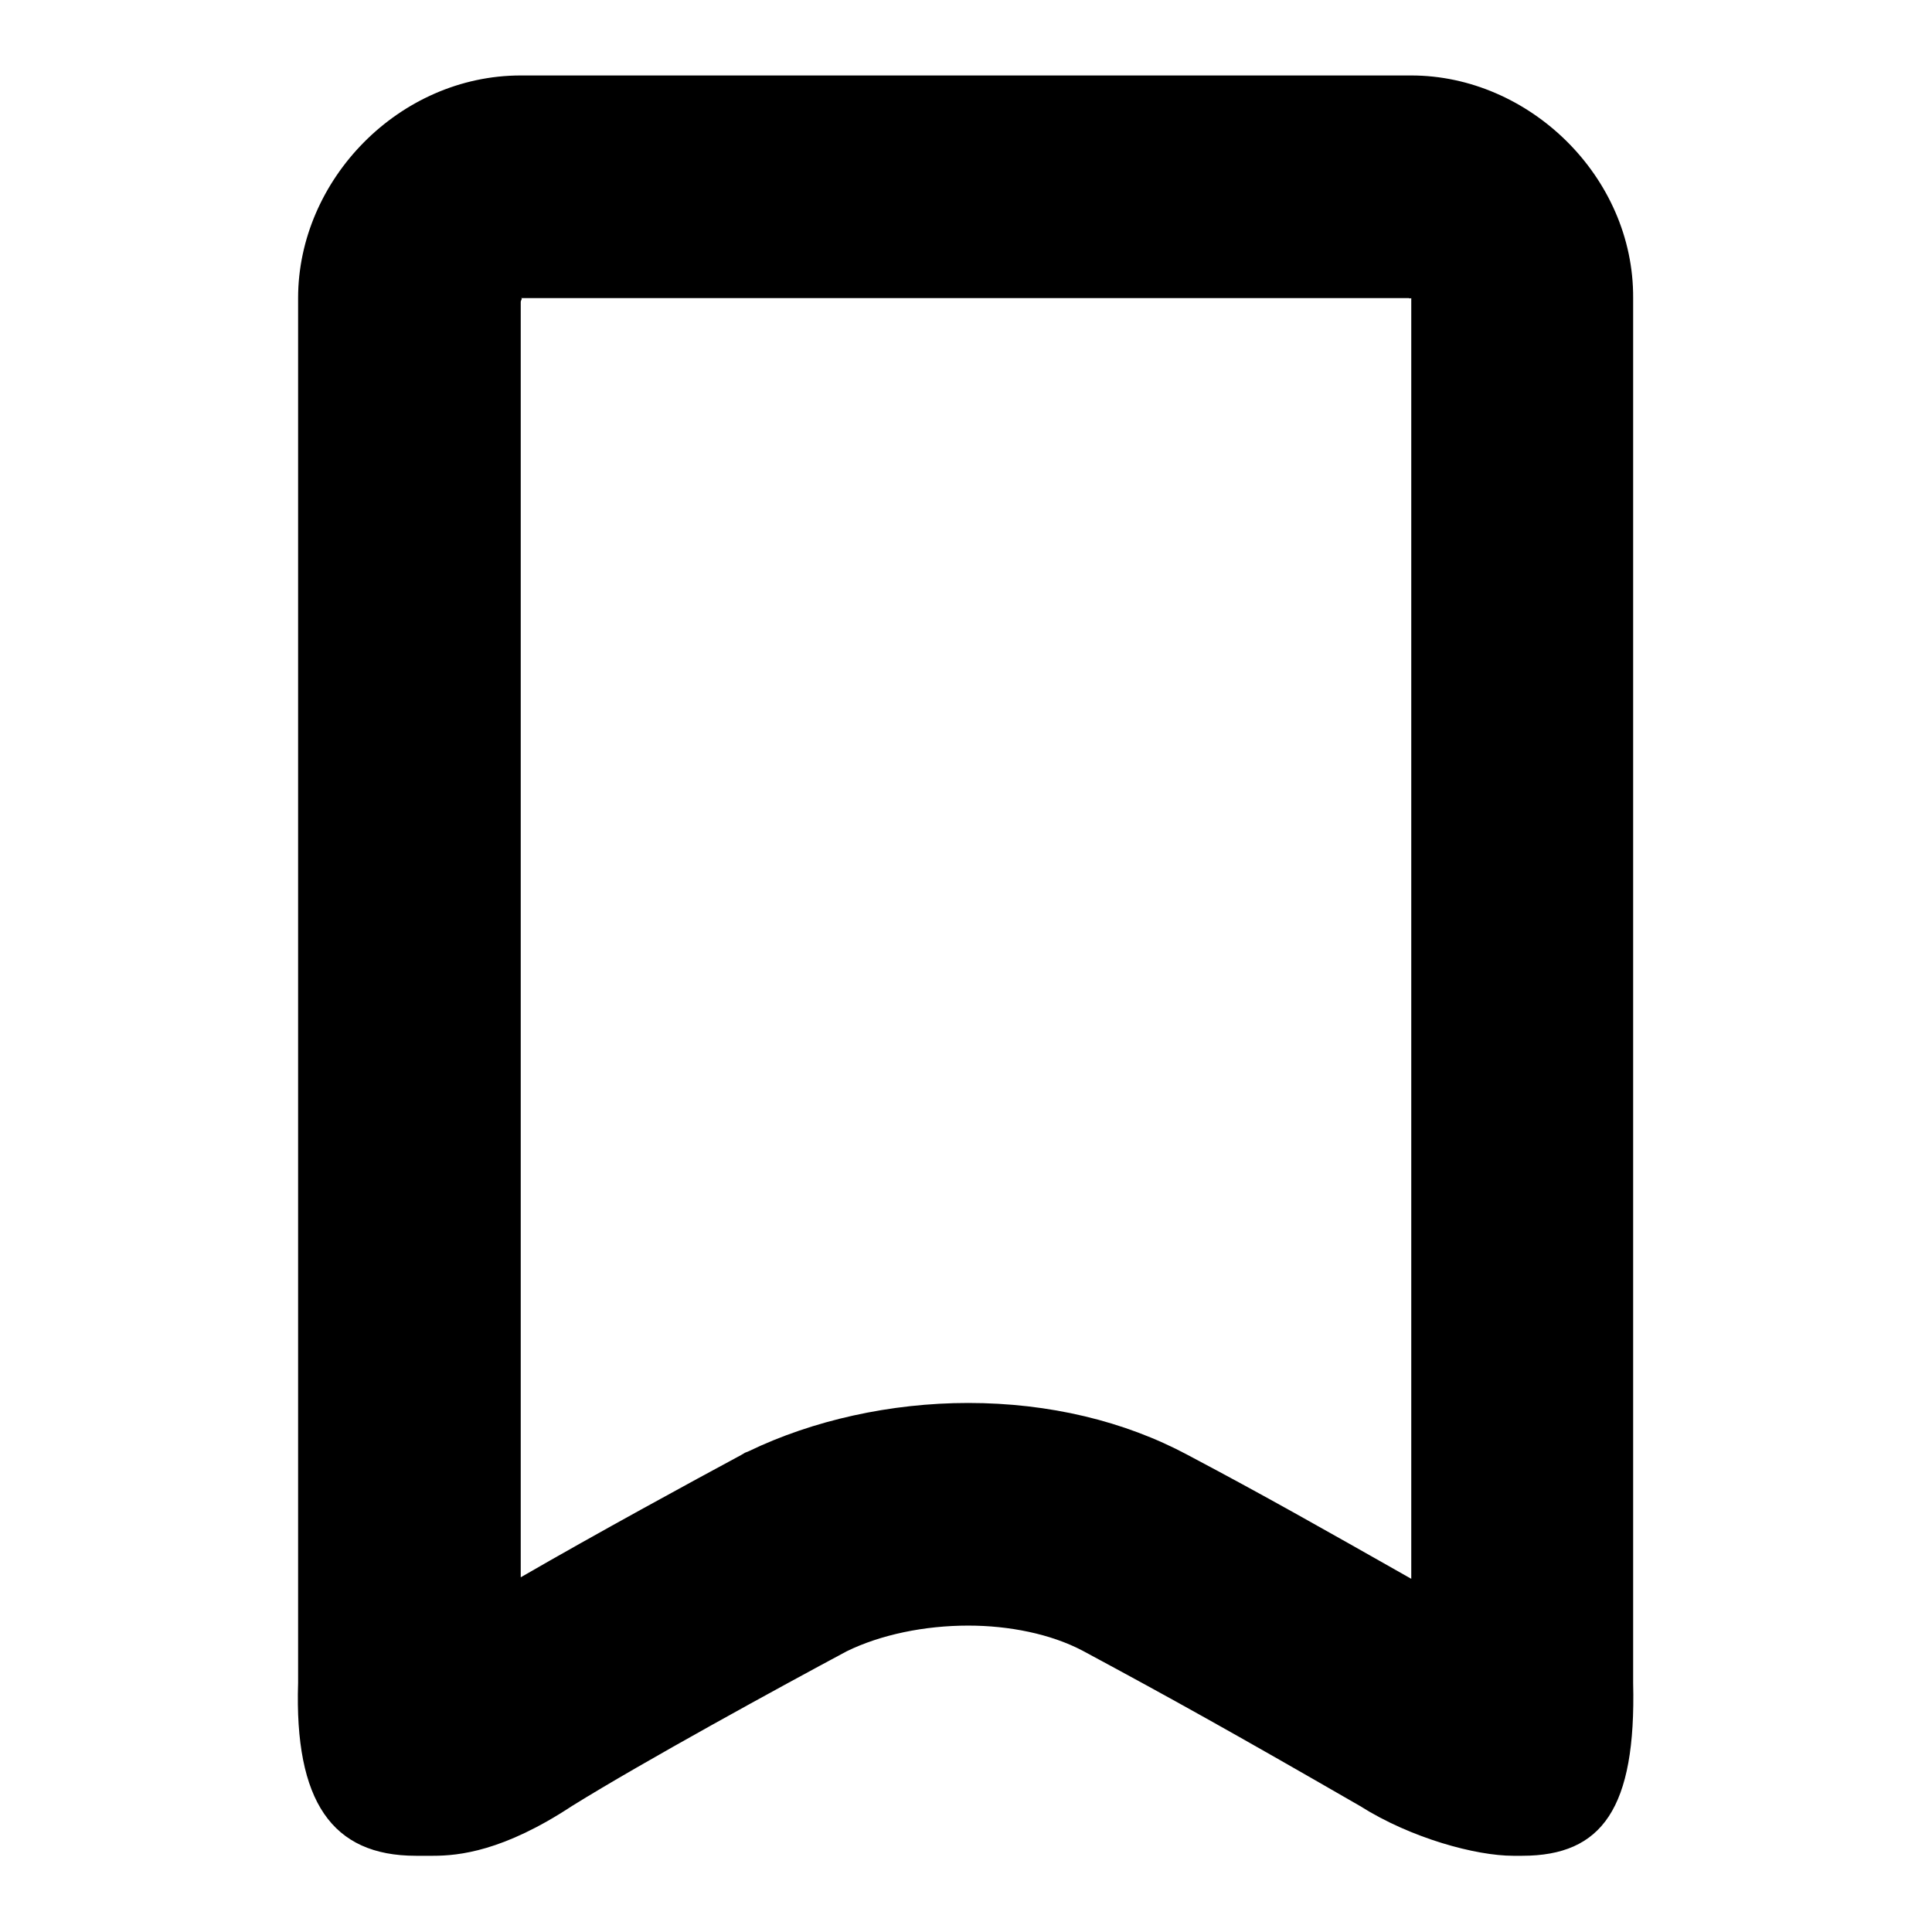
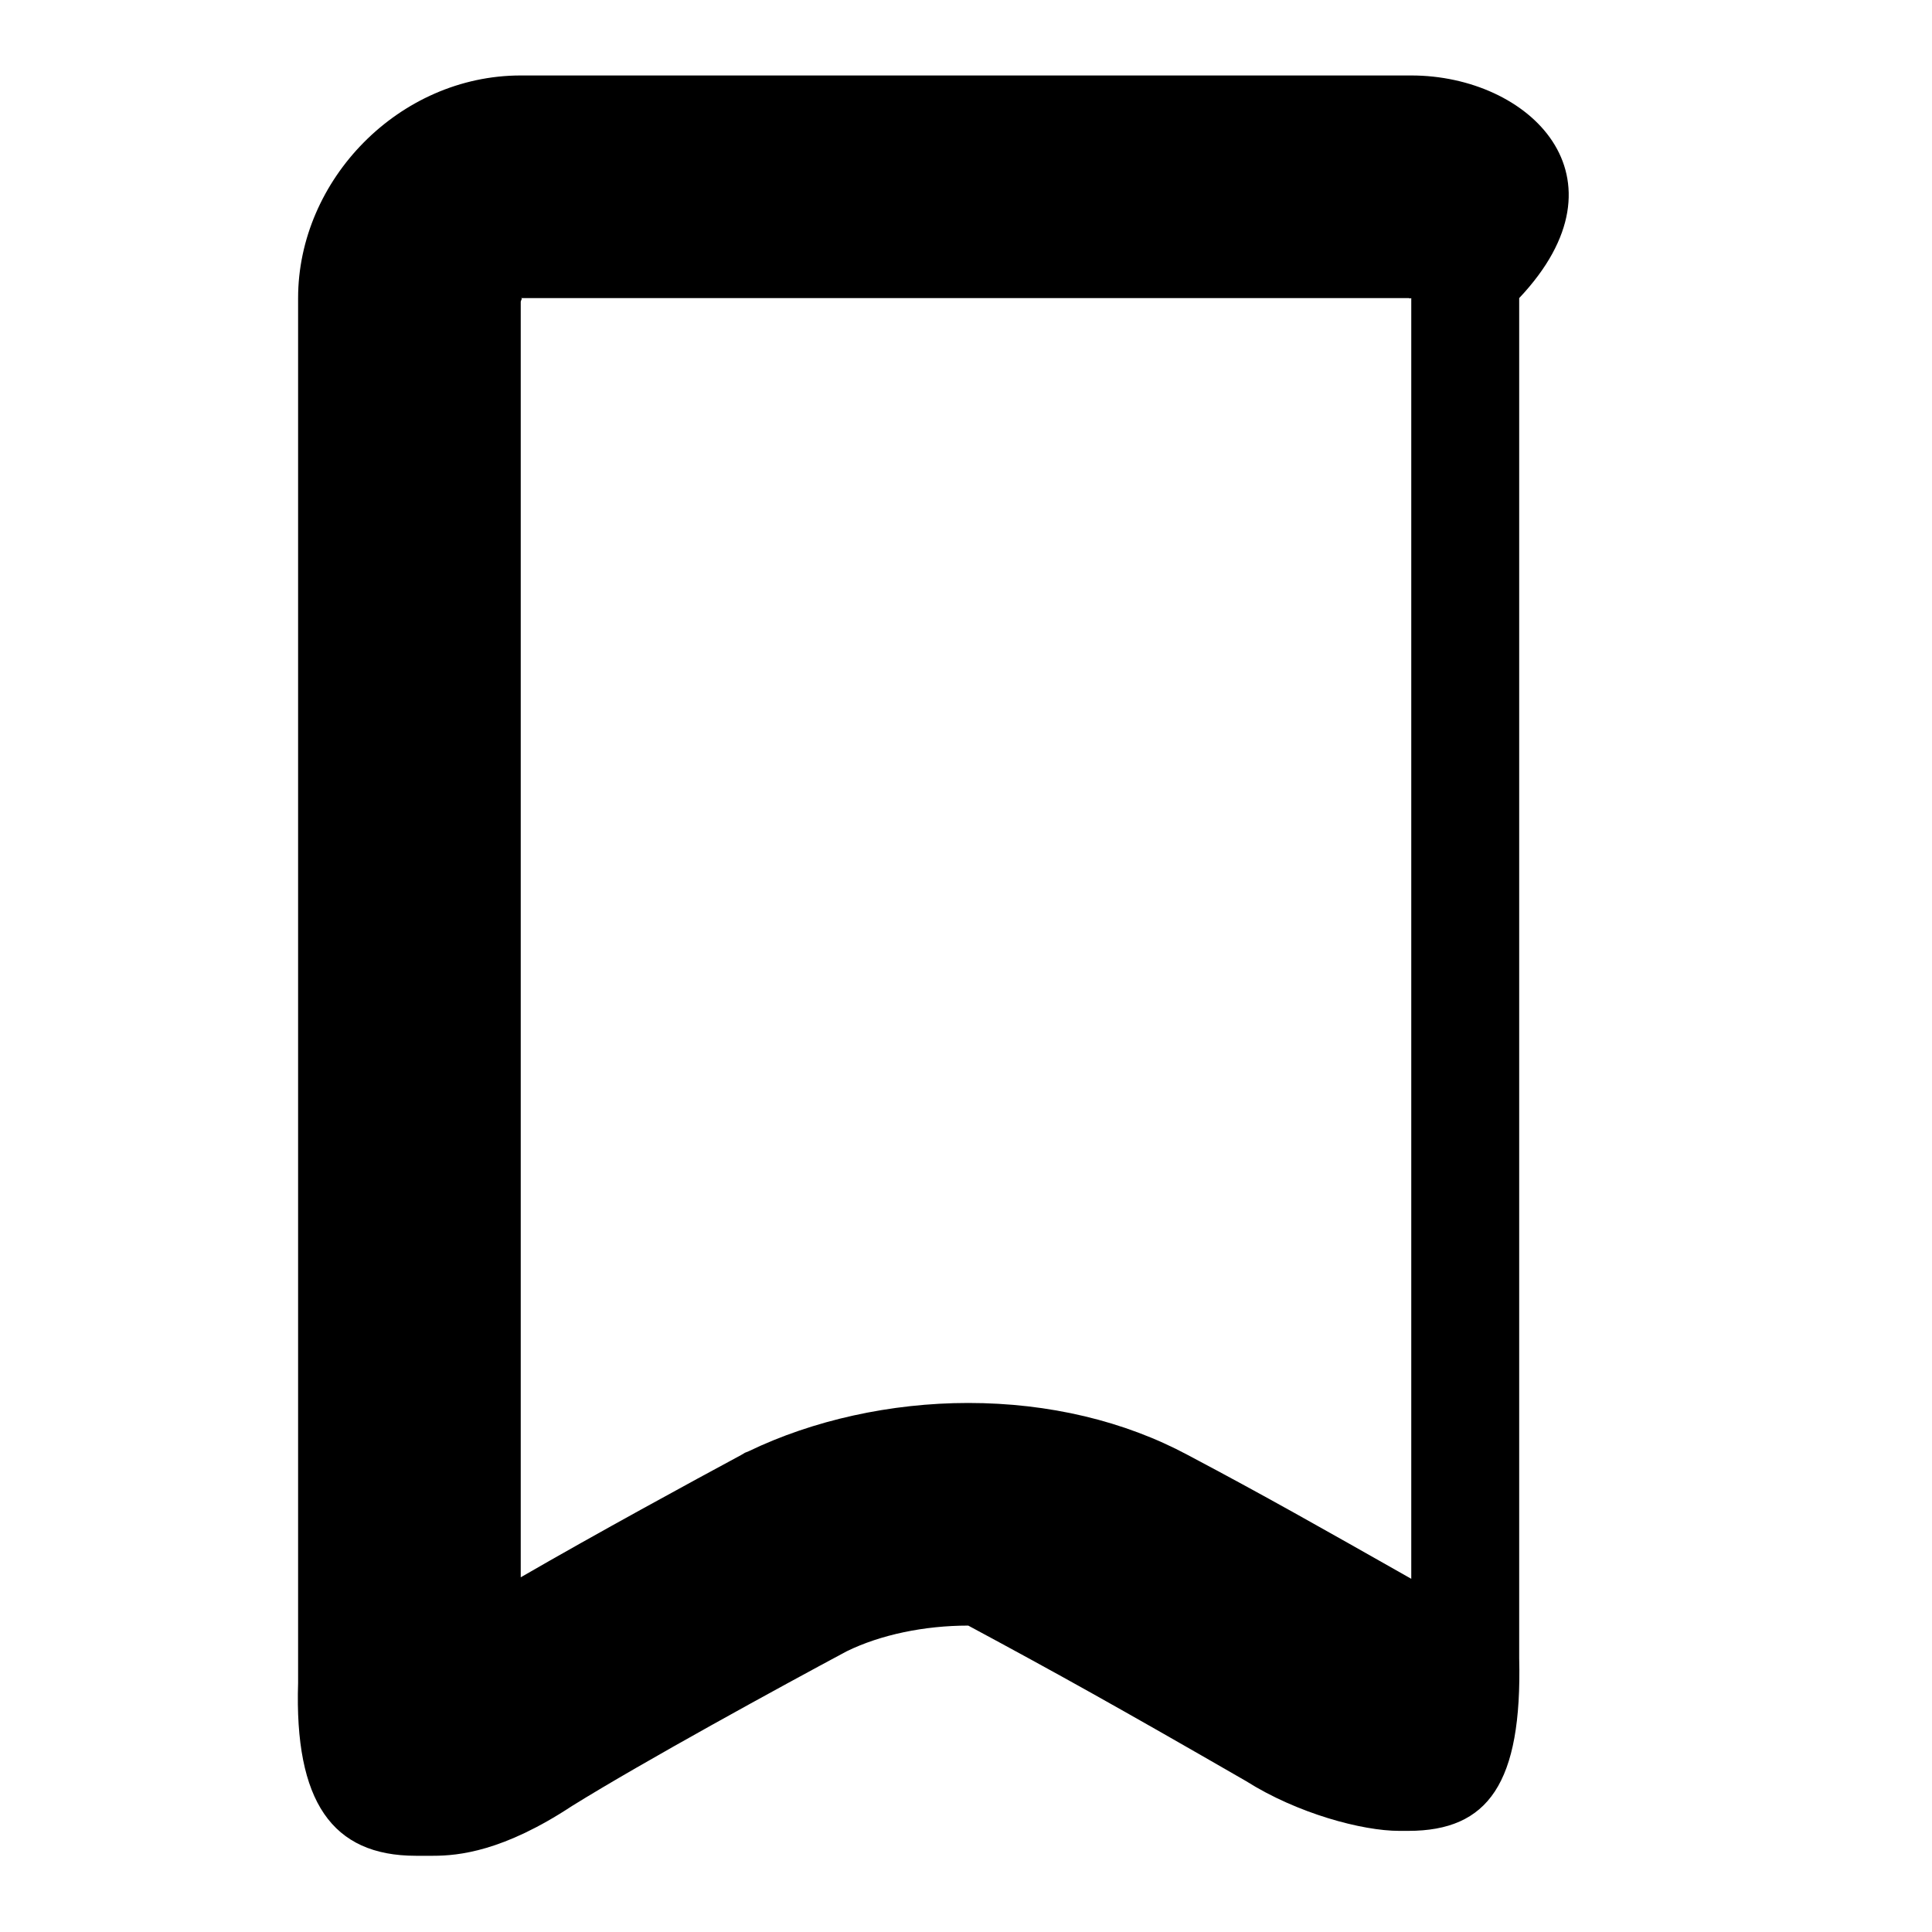
<svg xmlns="http://www.w3.org/2000/svg" version="1.1" x="0px" y="0px" viewBox="0 0 256 256" enable-background="new 0 0 256 256" xml:space="preserve">
  <g>
    <g>
-       <path fill="#000000" d="M187,39.5L187,39.5v169.7c-12-6.8-19.4-11-29.6-16.4c-8.4-4.5-18.4-6.9-29.1-6.9c-10.3,0-20.6,2.3-29.1,6.4l-0.5,0.2l-0.5,0.3c-6.5,3.5-19,10.3-29.2,16.2l0-169c0-0.2,0.3-0.5,0-0.5h117.7C186.7,39.5,186.8,39.6,187,39.5C187,39.6,187,39.6,187,39.5 M187,10H69c-16.1,0-29.5,13.8-29.5,29.5V223c-0.5,15.7,4.5,22.9,15.6,22.9c0.6,0,1.3,0,2.3,0c3.4,0,9.3-0.6,18.4-6.6c9.5-5.9,27.8-15.9,36.4-20.5c4.5-2.2,10.3-3.4,16.1-3.4c5.4,0,10.9,1.1,15.1,3.3c11.9,6.4,19.8,10.8,36.8,20.6c6.8,4.3,15.4,6.6,20.3,6.6c0.4,0,0.9,0,1.2,0c10.6,0,15.1-6.3,14.7-22.9V39.5C216.5,23.4,202.6,10,187,10L187,10z" />
+       <path fill="#000000" d="M187,39.5L187,39.5v169.7c-12-6.8-19.4-11-29.6-16.4c-8.4-4.5-18.4-6.9-29.1-6.9c-10.3,0-20.6,2.3-29.1,6.4l-0.5,0.2l-0.5,0.3c-6.5,3.5-19,10.3-29.2,16.2l0-169c0-0.2,0.3-0.5,0-0.5h117.7C186.7,39.5,186.8,39.6,187,39.5C187,39.6,187,39.6,187,39.5 M187,10H69c-16.1,0-29.5,13.8-29.5,29.5V223c-0.5,15.7,4.5,22.9,15.6,22.9c0.6,0,1.3,0,2.3,0c3.4,0,9.3-0.6,18.4-6.6c9.5-5.9,27.8-15.9,36.4-20.5c4.5-2.2,10.3-3.4,16.1-3.4c11.9,6.4,19.8,10.8,36.8,20.6c6.8,4.3,15.4,6.6,20.3,6.6c0.4,0,0.9,0,1.2,0c10.6,0,15.1-6.3,14.7-22.9V39.5C216.5,23.4,202.6,10,187,10L187,10z" />
    </g>
  </g>
</svg>